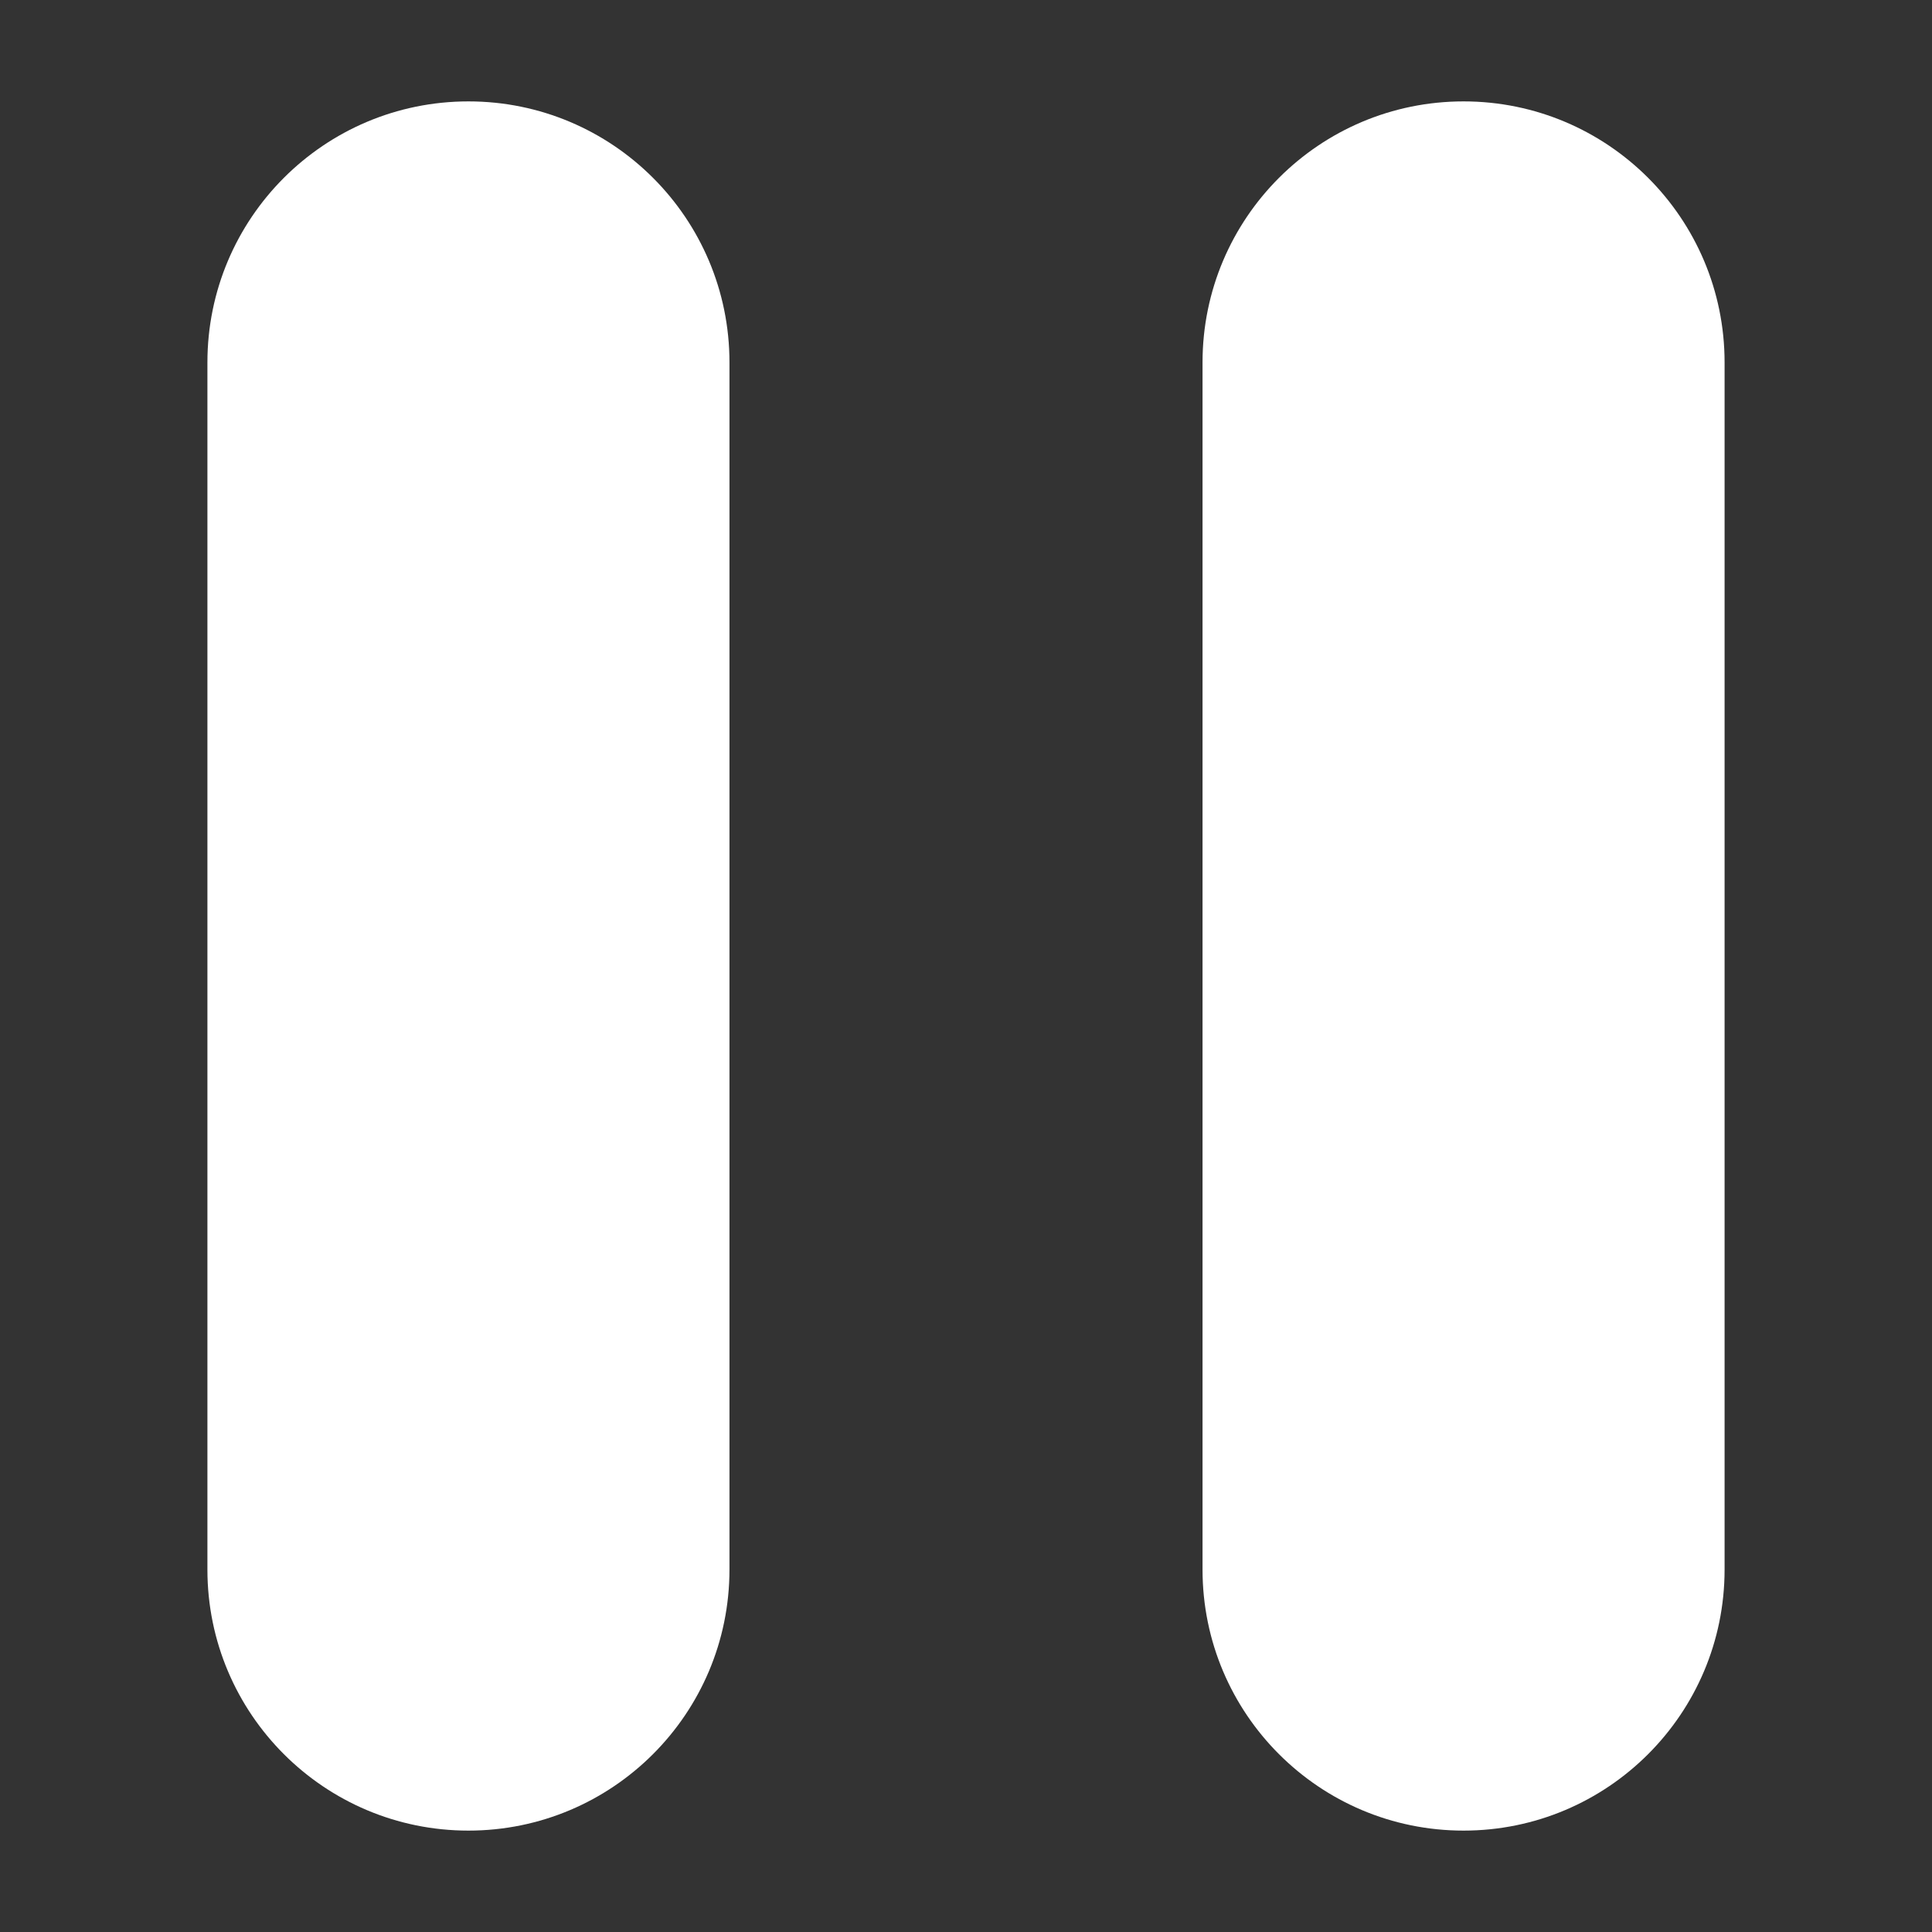
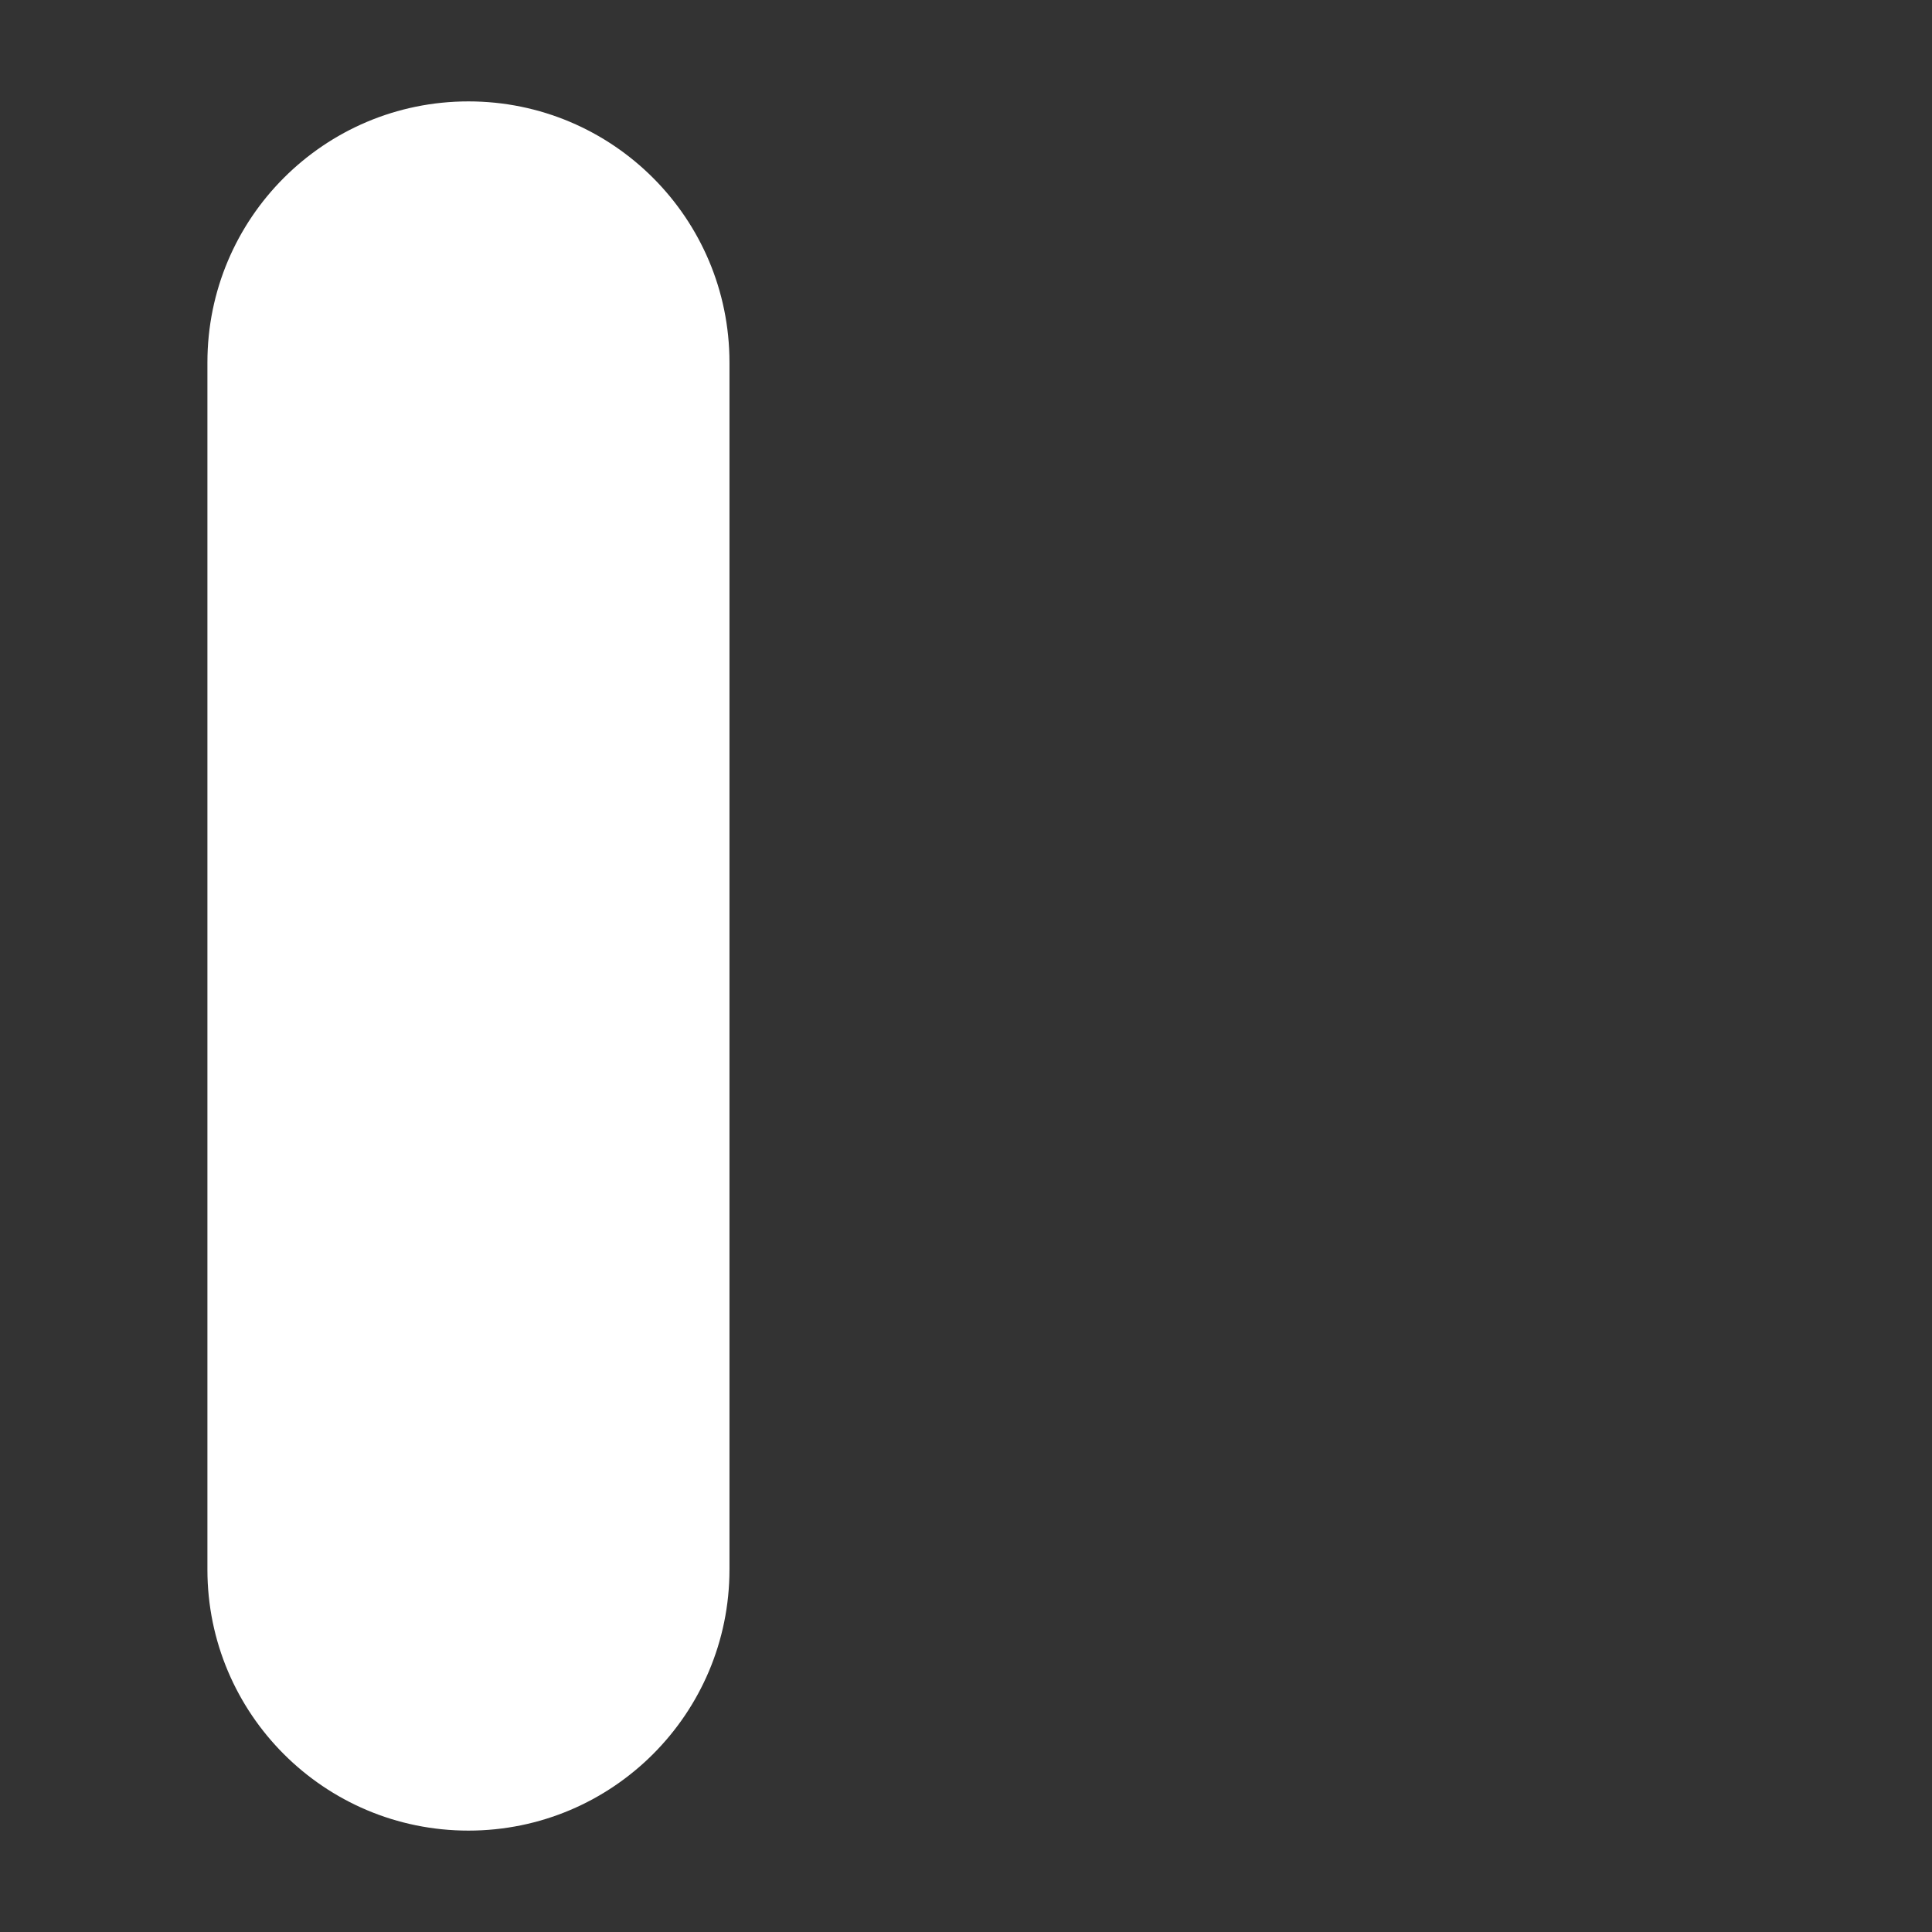
<svg xmlns="http://www.w3.org/2000/svg" version="1.1" id="Layer_1" x="0px" y="0px" viewBox="0 0 421.67 421.67" style="enable-background:new 0 0 421.67 421.67;" xml:space="preserve">
  <rect x="0" y="0" width="421.67" height="421.67" fill="#333333" stroke="none" />
  <style type="text/css">
	.st0{fill:#ED1C24;}
	.st1{fill:#58595B;}
	.st2{fill-rule:evenodd;clip-rule:evenodd;fill:#58595B;}
	.st3{fill:#3C3C3B;}
	.st4{fill:#E20613;}
	.st5{fill:none;stroke:#58595B;stroke-width:2;stroke-miterlimit:10;}
	.st6{fill:#F1F2F2;}
	.st7{opacity:0.32;fill:#231F20;}
	.st8{fill:#B10613;}
	.st9{fill:#D1D3D4;}
	.st10{fill:#FFFFFF;}
	.st11{fill:none;}
	.st12{fill:#939598;}
	.st13{fill:#414042;}
	.st14{fill:none;stroke:#FFFFFF;stroke-width:2;stroke-miterlimit:10;}
	.st15{fill:none;stroke:#E20613;stroke-miterlimit:10;}
	.st16{fill:#6D6E70;}
	.st17{opacity:0.74;}
	.st18{opacity:0.37;fill:#E20613;}
	.st19{opacity:0.4;}
	.st20{opacity:0.71;fill:#ED1C24;}
	.st21{fill-rule:evenodd;clip-rule:evenodd;fill:none;stroke:#414042;stroke-width:1.885;stroke-miterlimit:10;}
	.st22{clip-path:url(#SVGID_64_);}
	.st23{fill-rule:evenodd;clip-rule:evenodd;fill:#FFFFFF;}
	.st24{clip-path:url(#SVGID_72_);fill:#B10613;}
	.st25{clip-path:url(#SVGID_72_);}
	.st26{clip-path:url(#SVGID_74_);}
	.st27{clip-path:url(#SVGID_72_);fill:#414042;}
	.st28{clip-path:url(#SVGID_88_);fill:#B10613;}
	.st29{clip-path:url(#SVGID_88_);}
	.st30{clip-path:url(#SVGID_90_);}
	.st31{clip-path:url(#SVGID_88_);fill:#414042;}
	.st32{fill:#6D6E71;}
	.st33{clip-path:url(#SVGID_108_);fill:#B10613;}
	.st34{clip-path:url(#SVGID_108_);}
	.st35{clip-path:url(#SVGID_110_);}
	.st36{clip-path:url(#SVGID_108_);fill:#414042;}
	.st37{clip-path:url(#SVGID_116_);}
	.st38{clip-path:url(#SVGID_118_);}
	.st39{clip-path:url(#SVGID_120_);fill:#B10613;}
	.st40{clip-path:url(#SVGID_120_);}
	.st41{clip-path:url(#SVGID_122_);}
	.st42{clip-path:url(#SVGID_120_);fill:#414042;}
	.st43{clip-path:url(#SVGID_128_);}
	.st44{clip-path:url(#SVGID_132_);fill:#B10613;}
	.st45{clip-path:url(#SVGID_132_);}
	.st46{clip-path:url(#SVGID_134_);}
	.st47{clip-path:url(#SVGID_132_);fill:#414042;}
	.st48{clip-path:url(#SVGID_140_);}
	.st49{clip-path:url(#SVGID_152_);fill:#B10613;}
	.st50{clip-path:url(#SVGID_152_);}
	.st51{clip-path:url(#SVGID_154_);}
	.st52{clip-path:url(#SVGID_152_);fill:#414042;}
	.st53{clip-path:url(#SVGID_160_);}
	.st54{clip-path:url(#SVGID_164_);fill:#B10613;}
	.st55{clip-path:url(#SVGID_164_);}
	.st56{clip-path:url(#SVGID_166_);}
	.st57{clip-path:url(#SVGID_164_);fill:#414042;}
	.st58{clip-path:url(#SVGID_172_);}
	.st59{clip-path:url(#SVGID_176_);fill:#B10613;}
	.st60{clip-path:url(#SVGID_176_);}
	.st61{clip-path:url(#SVGID_178_);}
	.st62{clip-path:url(#SVGID_176_);fill:#414042;}
	.st63{clip-path:url(#SVGID_184_);}
	.st64{fill:none;stroke:#FFFFFF;stroke-miterlimit:10;}
	.st65{clip-path:url(#SVGID_206_);fill:#B10613;}
	.st66{clip-path:url(#SVGID_206_);}
	.st67{clip-path:url(#SVGID_208_);}
	.st68{clip-path:url(#SVGID_206_);fill:#414042;}
	.st69{clip-path:url(#SVGID_214_);}
	.st70{fill:none;stroke:#414042;stroke-width:2;stroke-miterlimit:10;}
</style>
  <g>
    <path class="st10" d="M102.24,399.54L102.24,399.54c-31.46,0-56.97-25.5-56.97-56.97V79.1c0-31.46,25.5-56.97,56.97-56.97h0   c31.46,0,56.97,25.5,56.97,56.97v263.47C159.21,374.03,133.7,399.54,102.24,399.54z" />
-     <path class="st10" d="M319.43,399.54L319.43,399.54c-31.46,0-56.97-25.5-56.97-56.97V79.1c0-31.46,25.5-56.97,56.97-56.97h0   c31.46,0,56.97,25.5,56.97,56.97v263.47C376.4,374.03,350.89,399.54,319.43,399.54z" />
  </g>
</svg>